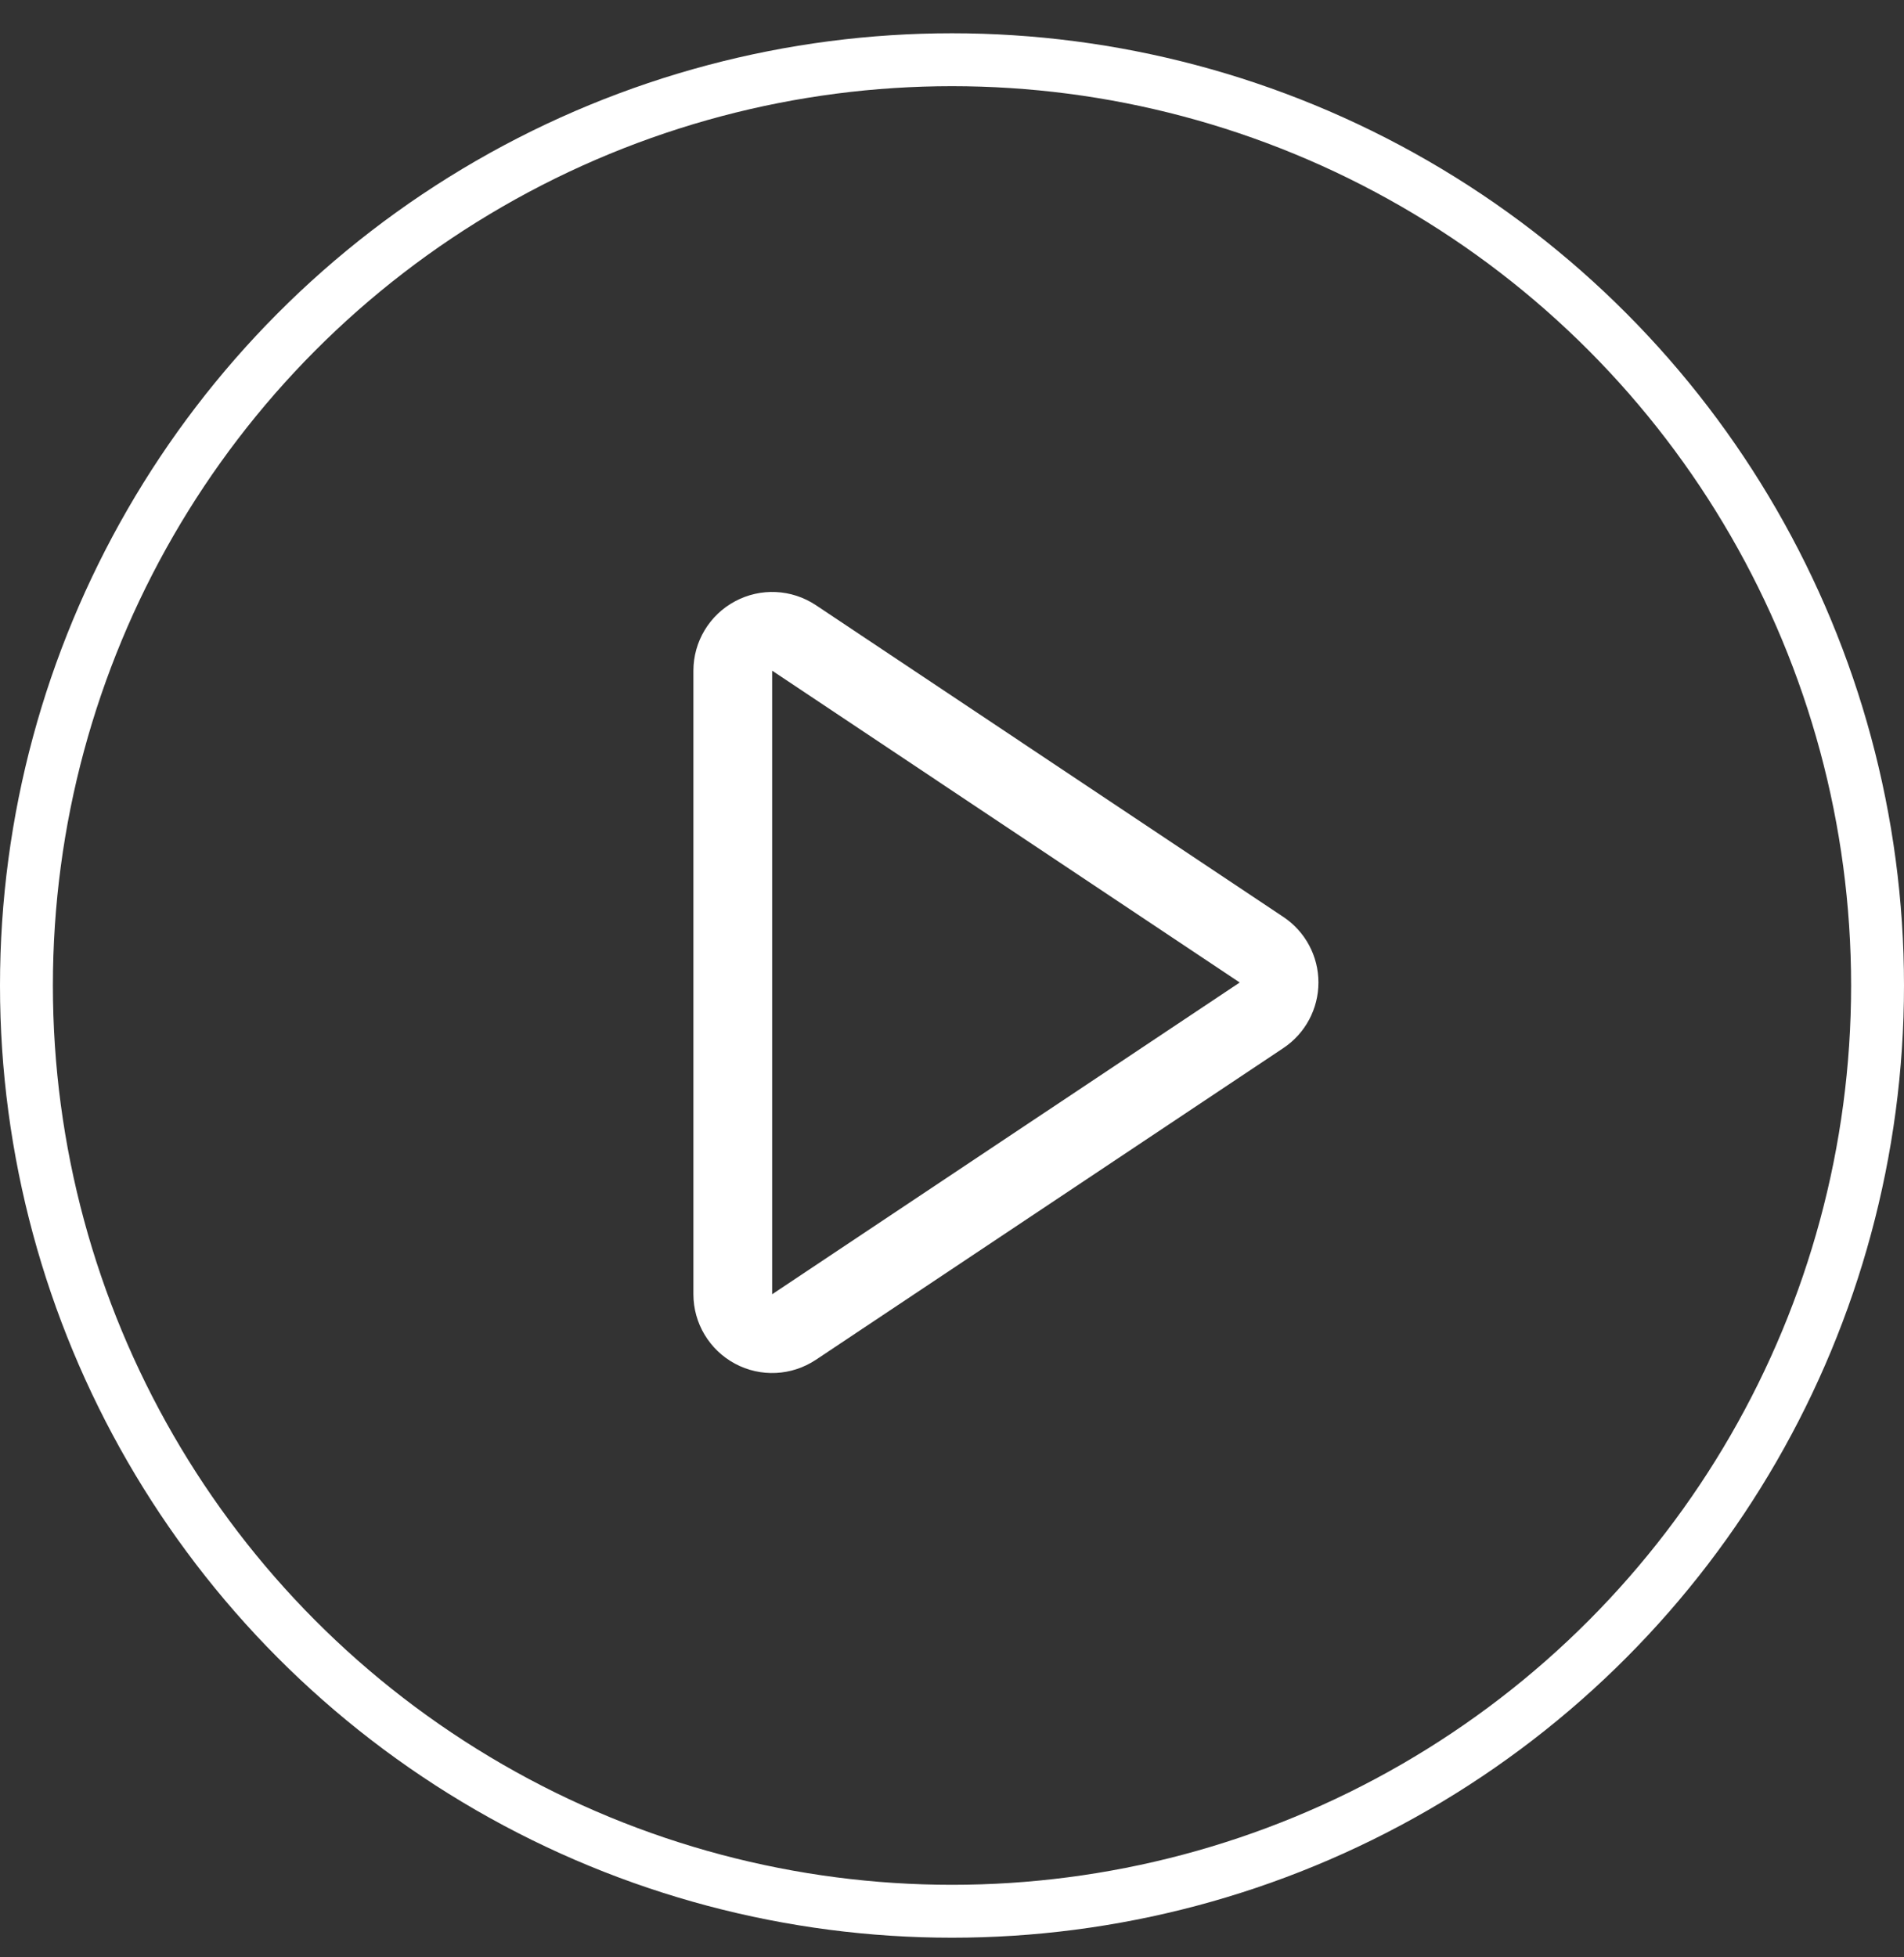
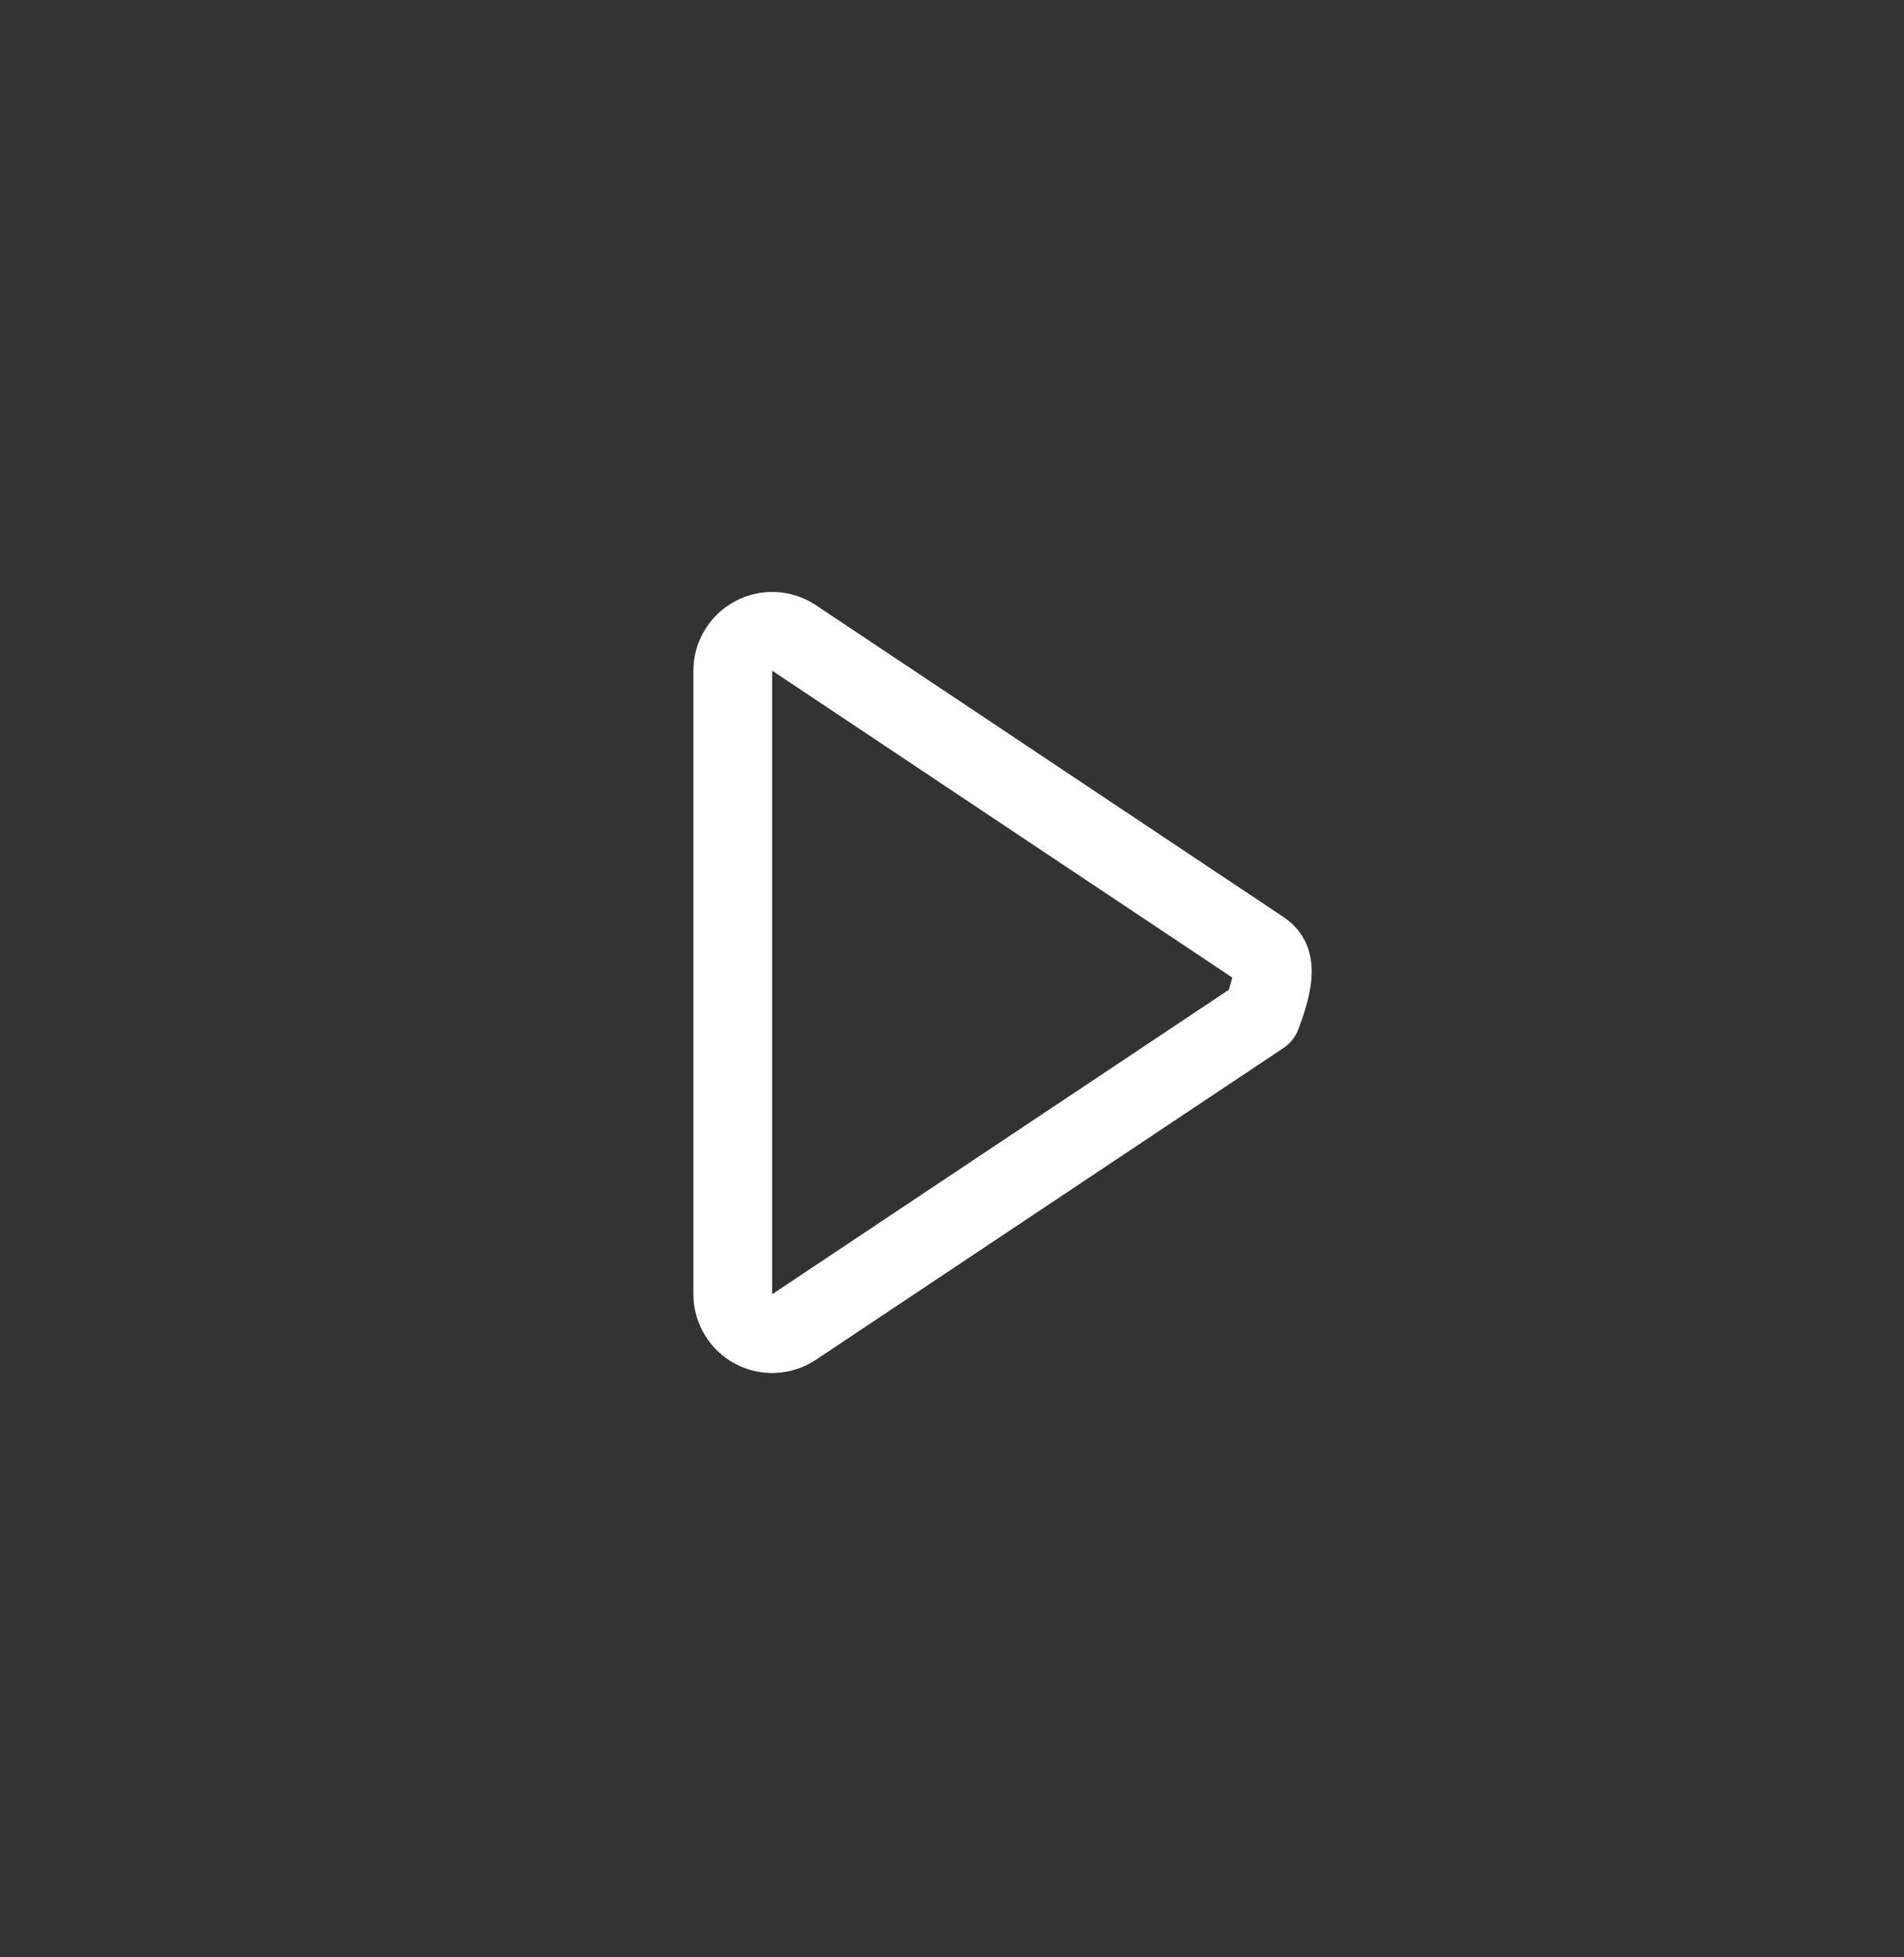
<svg xmlns="http://www.w3.org/2000/svg" width="36" height="37" viewBox="0 0 36 37" fill="none">
  <rect x="0" y="0" width="36" height="37" fill="#333333" stroke="none" />
-   <path d="M23.853 19.192C24.06 19.054 24.184 18.821 24.184 18.572C24.184 18.323 24.06 18.091 23.853 17.953L15.013 12.059C14.784 11.907 14.491 11.893 14.249 12.023C14.007 12.152 13.855 12.404 13.855 12.679L13.855 24.466C13.855 24.74 14.007 24.992 14.249 25.122C14.491 25.252 14.784 25.237 15.013 25.085L23.853 19.192Z" stroke="white" stroke-width="1.489" stroke-linejoin="round" />
-   <circle cx="18" cy="18.629" r="17.5" stroke="white" />
+   <path d="M23.853 19.192C24.184 18.323 24.06 18.091 23.853 17.953L15.013 12.059C14.784 11.907 14.491 11.893 14.249 12.023C14.007 12.152 13.855 12.404 13.855 12.679L13.855 24.466C13.855 24.74 14.007 24.992 14.249 25.122C14.491 25.252 14.784 25.237 15.013 25.085L23.853 19.192Z" stroke="white" stroke-width="1.489" stroke-linejoin="round" />
</svg>